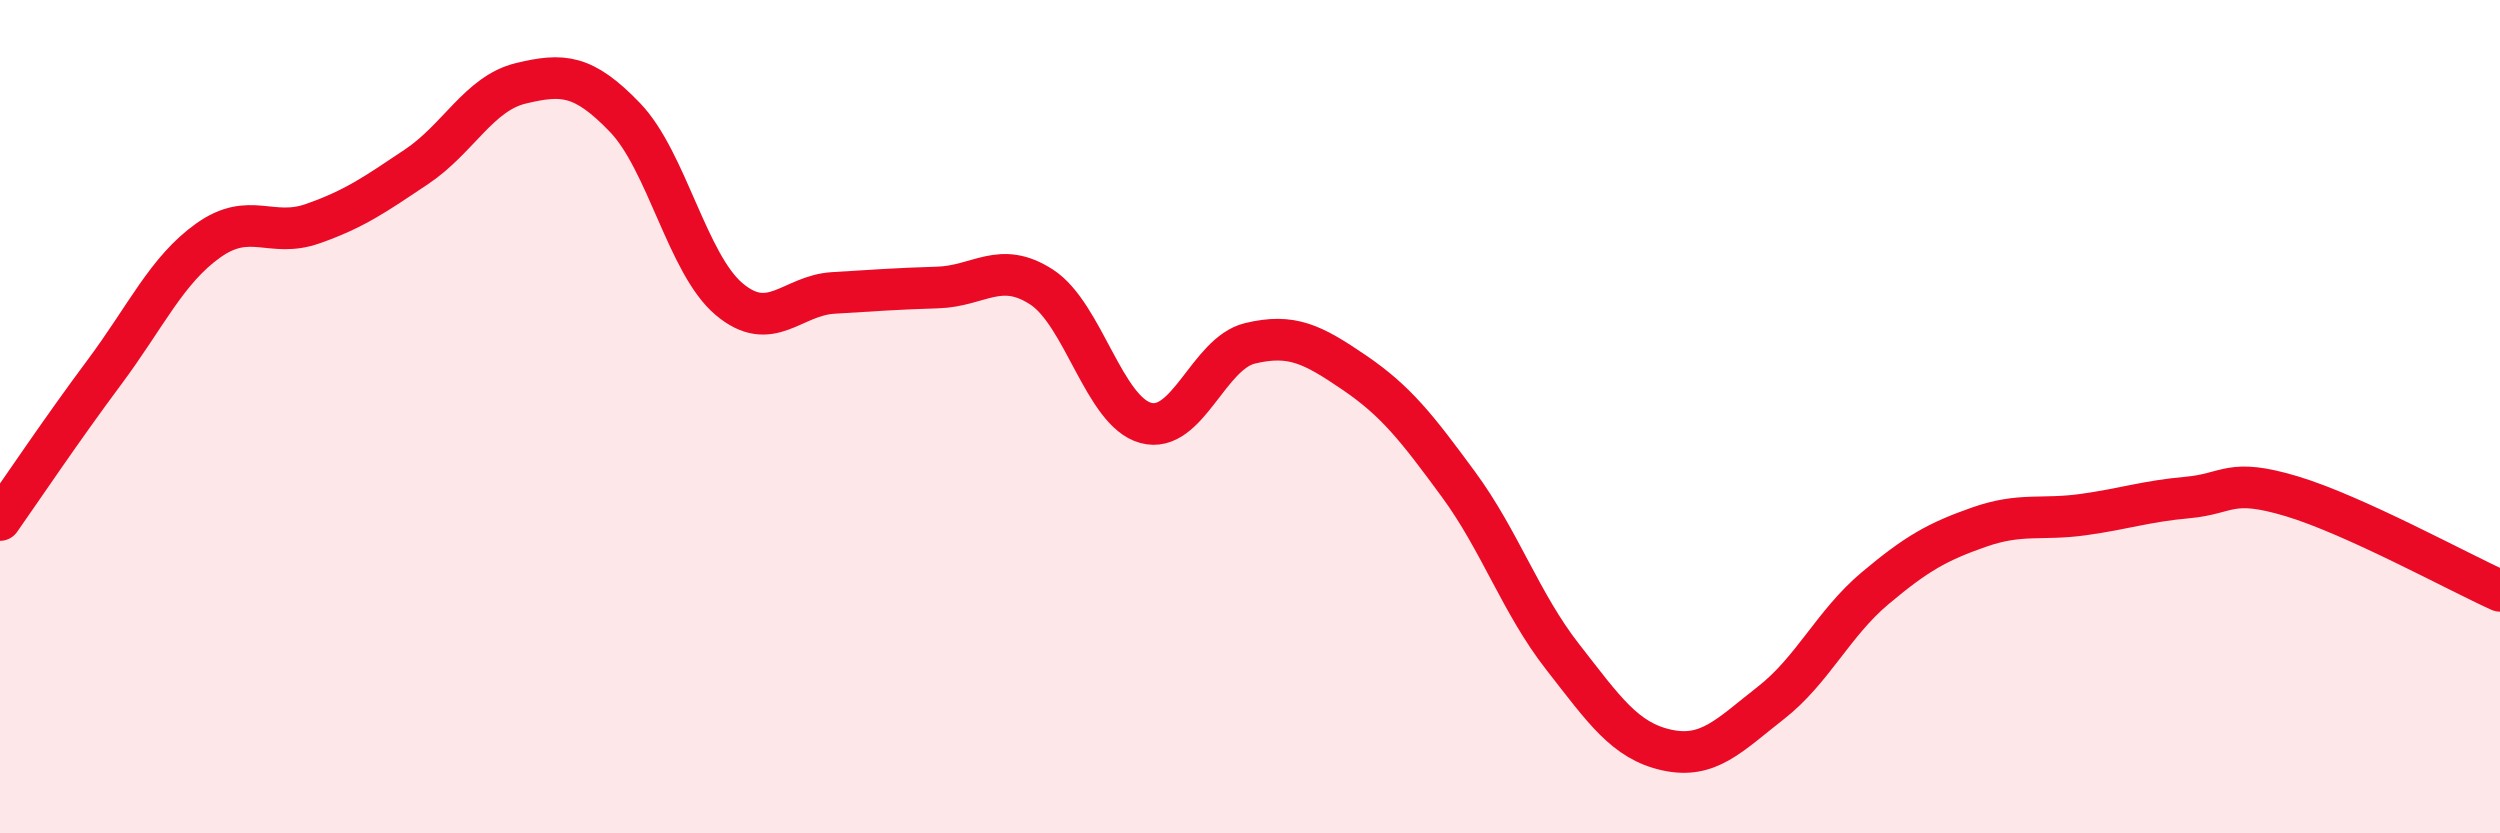
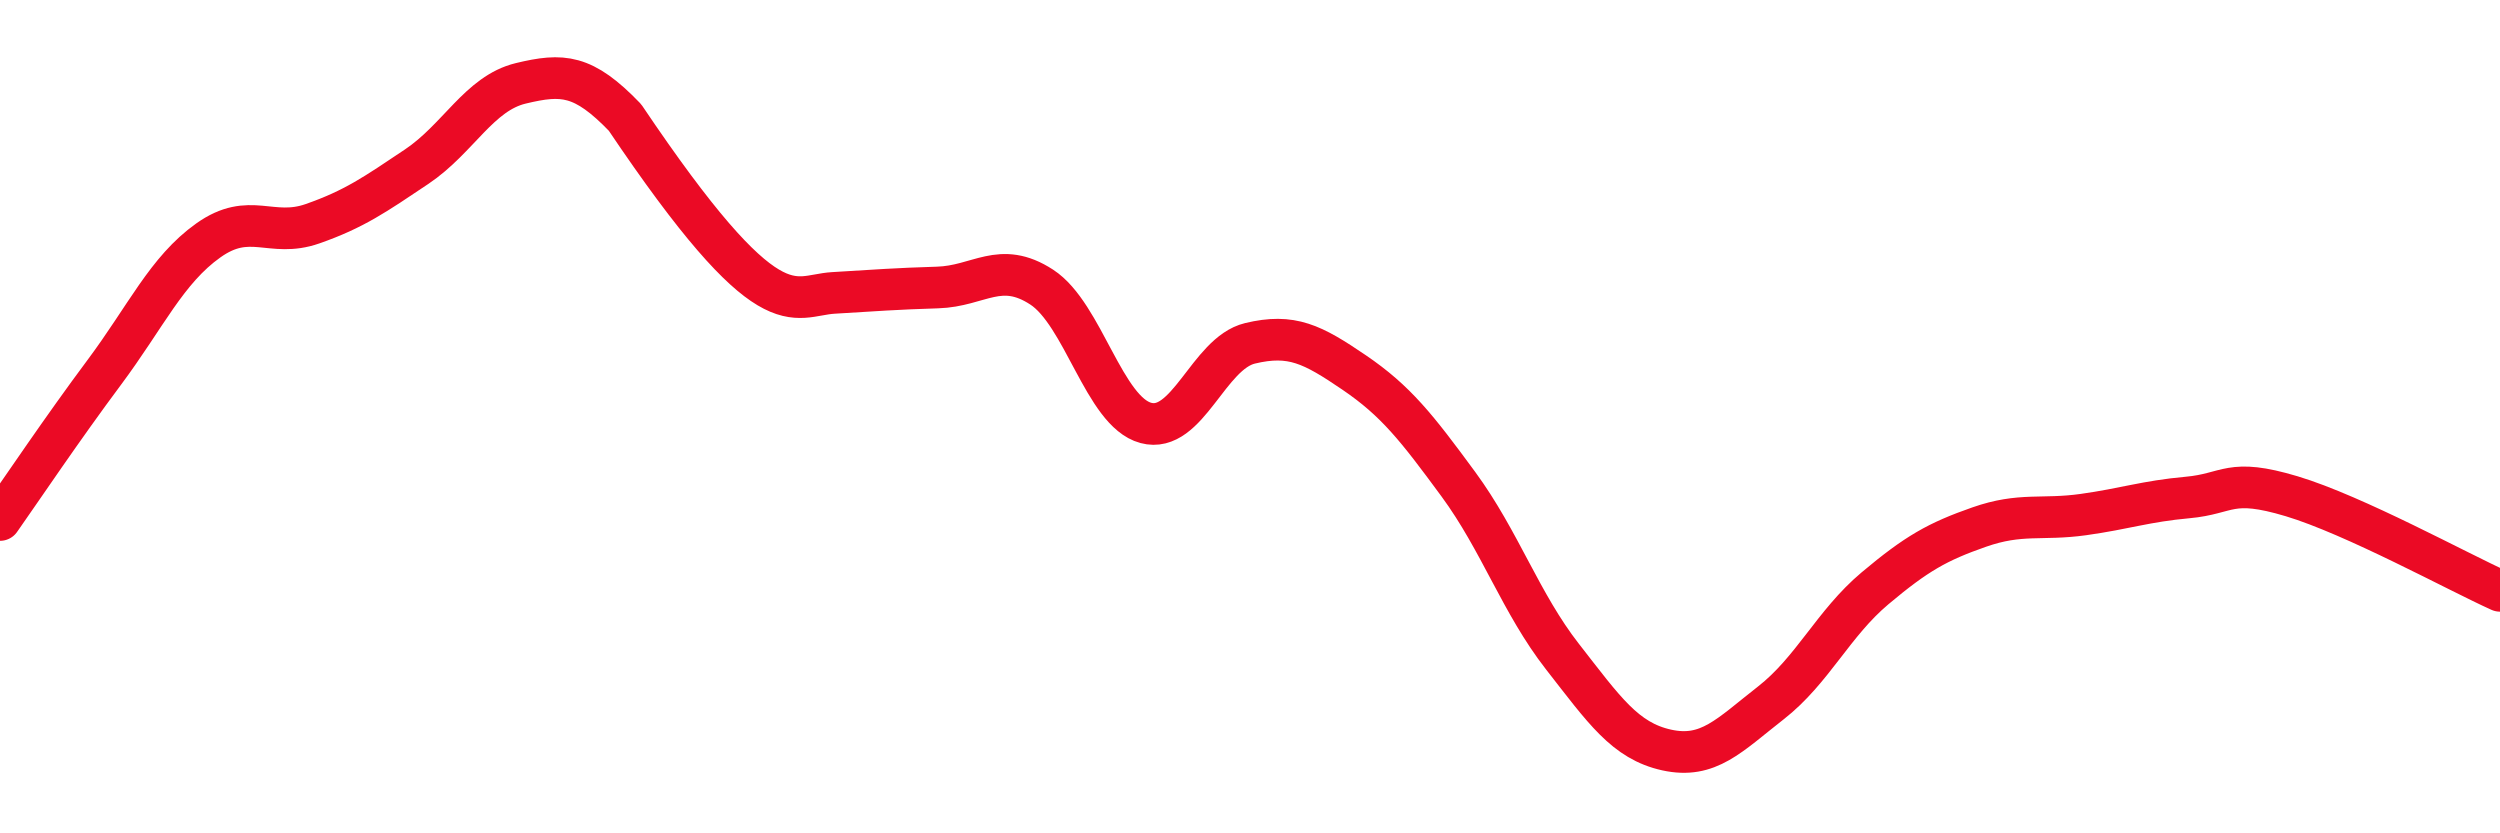
<svg xmlns="http://www.w3.org/2000/svg" width="60" height="20" viewBox="0 0 60 20">
-   <path d="M 0,12.48 C 0.5,11.77 1.5,10.28 2.5,8.94 C 3.5,7.6 4,6.48 5,5.77 C 6,5.06 6.5,5.72 7.5,5.37 C 8.5,5.02 9,4.67 10,4 C 11,3.33 11.5,2.24 12.5,2 C 13.5,1.76 14,1.78 15,2.82 C 16,3.86 16.5,6.34 17.5,7.18 C 18.5,8.02 19,7.09 20,7.03 C 21,6.97 21.5,6.93 22.5,6.9 C 23.5,6.87 24,6.24 25,6.89 C 26,7.54 26.5,9.88 27.5,10.15 C 28.5,10.42 29,8.48 30,8.24 C 31,8 31.5,8.26 32.5,8.94 C 33.5,9.62 34,10.26 35,11.62 C 36,12.98 36.5,14.48 37.5,15.76 C 38.5,17.04 39,17.78 40,18 C 41,18.22 41.5,17.65 42.5,16.87 C 43.5,16.09 44,14.96 45,14.12 C 46,13.28 46.5,13 47.5,12.65 C 48.5,12.3 49,12.49 50,12.35 C 51,12.21 51.5,12.03 52.5,11.94 C 53.5,11.85 53.5,11.46 55,11.91 C 56.5,12.36 59,13.73 60,14.18L60 20L0 20Z" fill="#EB0A25" opacity="0.1" stroke-linecap="round" stroke-linejoin="round" />
-   <path d="M 0,12.48 C 0.5,11.77 1.5,10.28 2.5,8.94 C 3.5,7.6 4,6.48 5,5.77 C 6,5.06 6.5,5.72 7.5,5.37 C 8.5,5.02 9,4.67 10,4 C 11,3.33 11.5,2.24 12.5,2 C 13.5,1.76 14,1.78 15,2.82 C 16,3.86 16.5,6.34 17.5,7.18 C 18.5,8.02 19,7.09 20,7.03 C 21,6.97 21.5,6.93 22.5,6.9 C 23.5,6.87 24,6.24 25,6.89 C 26,7.54 26.5,9.88 27.5,10.15 C 28.5,10.42 29,8.48 30,8.24 C 31,8 31.5,8.26 32.5,8.94 C 33.5,9.62 34,10.26 35,11.62 C 36,12.98 36.5,14.48 37.5,15.76 C 38.5,17.04 39,17.78 40,18 C 41,18.22 41.5,17.65 42.5,16.87 C 43.5,16.09 44,14.96 45,14.12 C 46,13.28 46.5,13 47.5,12.65 C 48.5,12.3 49,12.49 50,12.35 C 51,12.21 51.5,12.03 52.5,11.94 C 53.5,11.85 53.5,11.46 55,11.91 C 56.5,12.36 59,13.73 60,14.18" stroke="#EB0A25" stroke-width="1" fill="none" stroke-linecap="round" stroke-linejoin="round" />
+   <path d="M 0,12.48 C 0.5,11.77 1.5,10.28 2.5,8.94 C 3.5,7.6 4,6.48 5,5.77 C 6,5.06 6.5,5.72 7.5,5.37 C 8.5,5.02 9,4.67 10,4 C 11,3.33 11.5,2.24 12.5,2 C 13.5,1.76 14,1.78 15,2.82 C 18.5,8.02 19,7.09 20,7.03 C 21,6.97 21.5,6.93 22.5,6.9 C 23.5,6.87 24,6.24 25,6.89 C 26,7.54 26.5,9.88 27.5,10.15 C 28.5,10.42 29,8.48 30,8.24 C 31,8 31.5,8.26 32.5,8.94 C 33.5,9.62 34,10.26 35,11.62 C 36,12.98 36.5,14.48 37.5,15.76 C 38.5,17.04 39,17.78 40,18 C 41,18.22 41.5,17.65 42.5,16.87 C 43.5,16.09 44,14.96 45,14.12 C 46,13.28 46.5,13 47.5,12.65 C 48.5,12.3 49,12.49 50,12.35 C 51,12.21 51.5,12.03 52.5,11.94 C 53.5,11.85 53.5,11.46 55,11.91 C 56.5,12.36 59,13.73 60,14.18" stroke="#EB0A25" stroke-width="1" fill="none" stroke-linecap="round" stroke-linejoin="round" />
</svg>